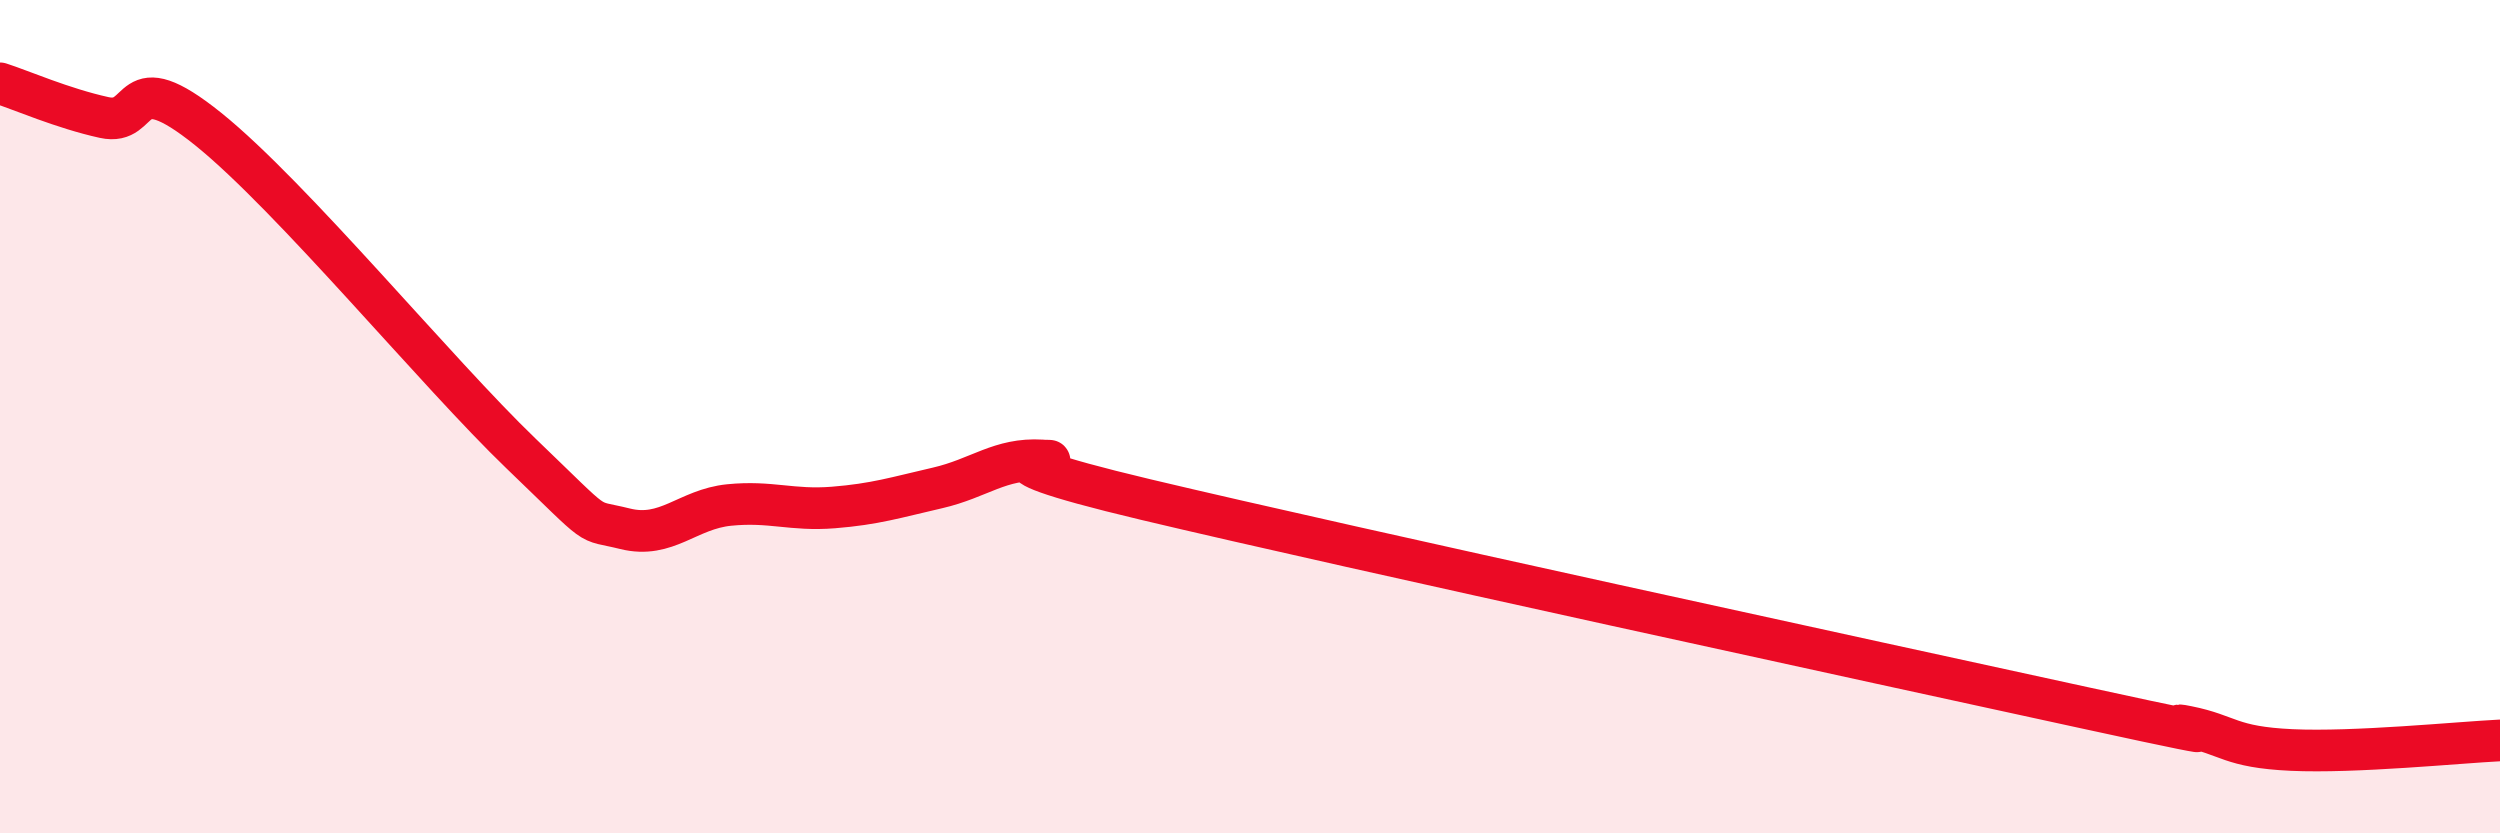
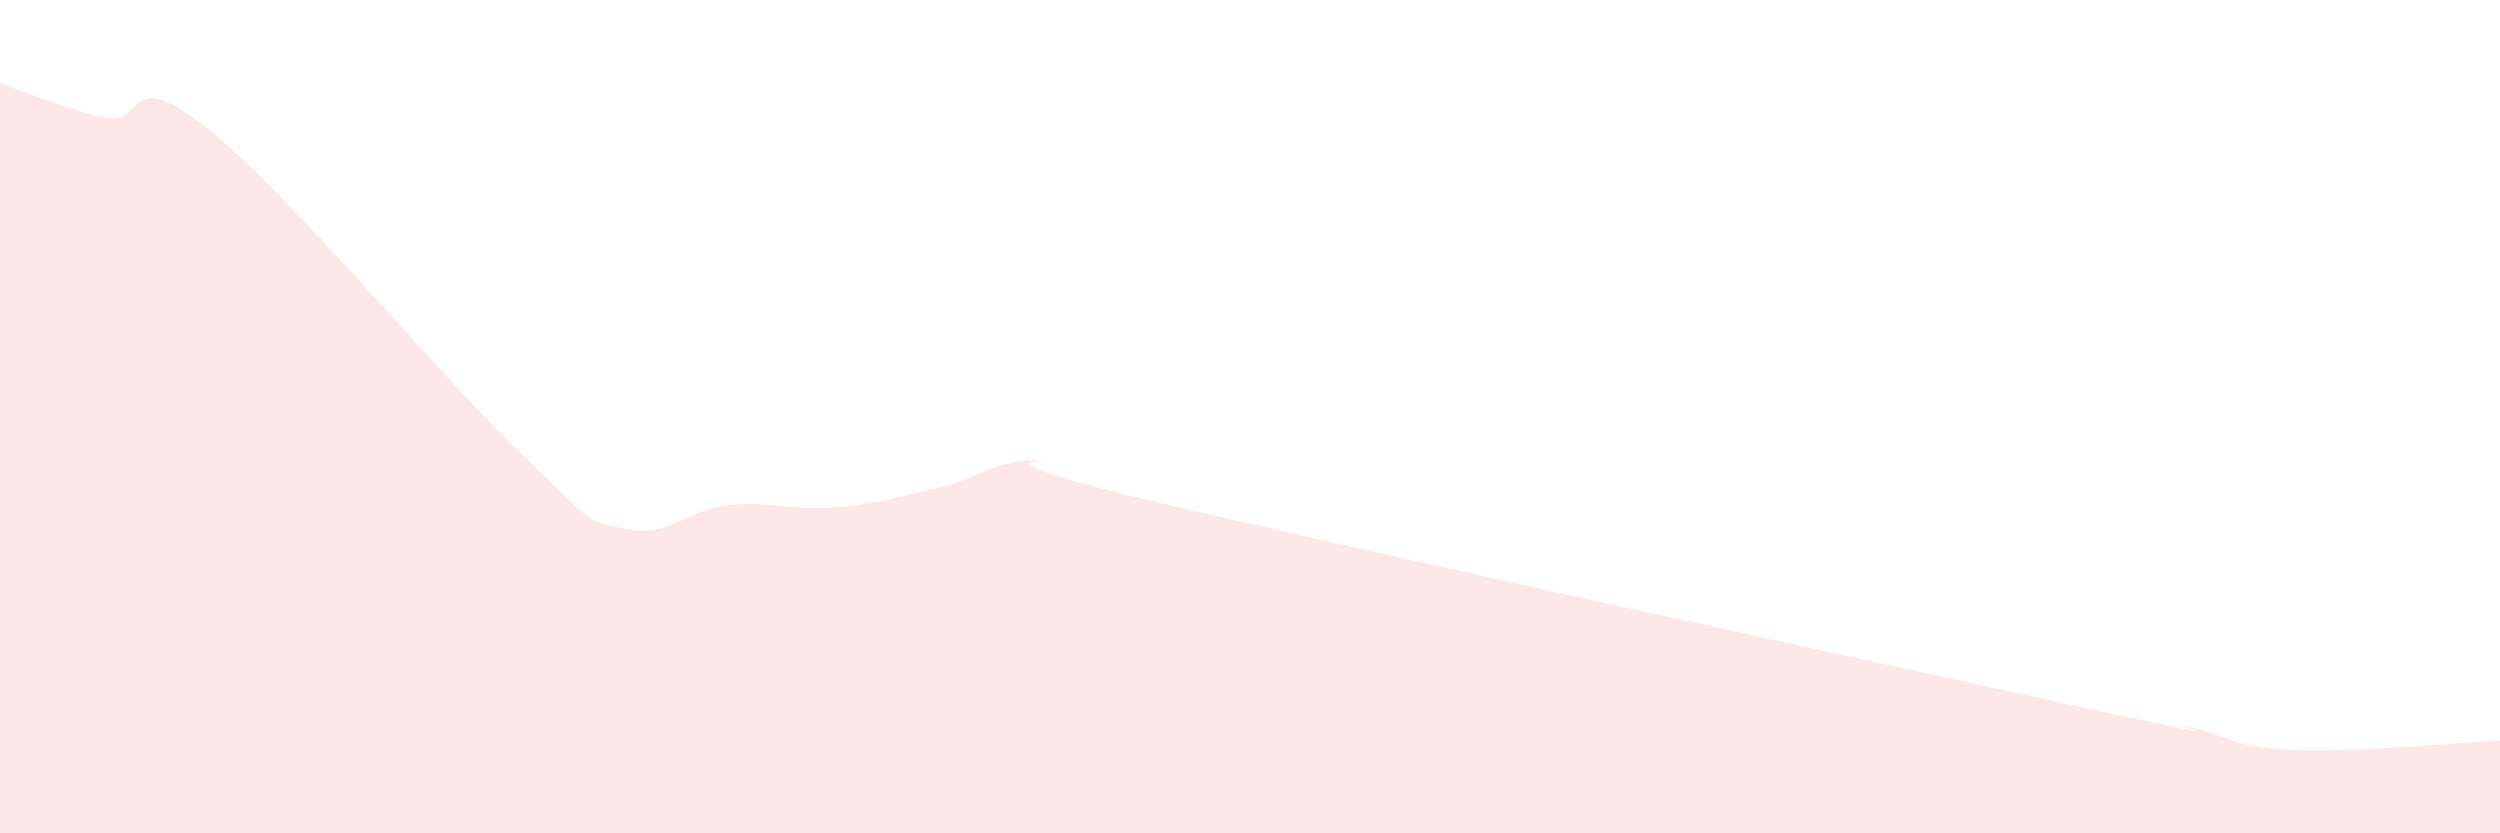
<svg xmlns="http://www.w3.org/2000/svg" width="60" height="20" viewBox="0 0 60 20">
  <path d="M 0,2 C 0.5,2.16 1.5,2.6 2.5,2.82 C 3.5,3.04 3,1.49 5,3.1 C 7,4.71 10.5,8.96 12.5,10.88 C 14.5,12.8 14,12.44 15,12.69 C 16,12.94 16.5,12.22 17.5,12.12 C 18.5,12.02 19,12.26 20,12.18 C 21,12.1 21.5,11.94 22.5,11.71 C 23.5,11.48 24,10.99 25,11.05 C 26,11.11 22.5,10.8 27.5,11.99 C 32.5,13.18 45,15.89 50,16.98 C 55,18.07 51.5,17.24 52.5,17.44 C 53.5,17.64 53.5,17.93 55,18 C 56.5,18.07 59,17.82 60,17.77L60 20L0 20Z" fill="#EB0A25" opacity="0.1" stroke-linecap="round" stroke-linejoin="round" />
-   <path d="M 0,2 C 0.5,2.16 1.5,2.6 2.5,2.82 C 3.5,3.04 3,1.49 5,3.1 C 7,4.71 10.5,8.96 12.5,10.88 C 14.5,12.8 14,12.44 15,12.69 C 16,12.94 16.5,12.22 17.5,12.12 C 18.5,12.02 19,12.26 20,12.18 C 21,12.1 21.5,11.94 22.5,11.71 C 23.5,11.48 24,10.99 25,11.05 C 26,11.11 22.5,10.8 27.5,11.99 C 32.5,13.18 45,15.89 50,16.98 C 55,18.07 51.5,17.24 52.5,17.44 C 53.5,17.64 53.5,17.93 55,18 C 56.5,18.07 59,17.82 60,17.77" stroke="#EB0A25" stroke-width="1" fill="none" stroke-linecap="round" stroke-linejoin="round" />
</svg>